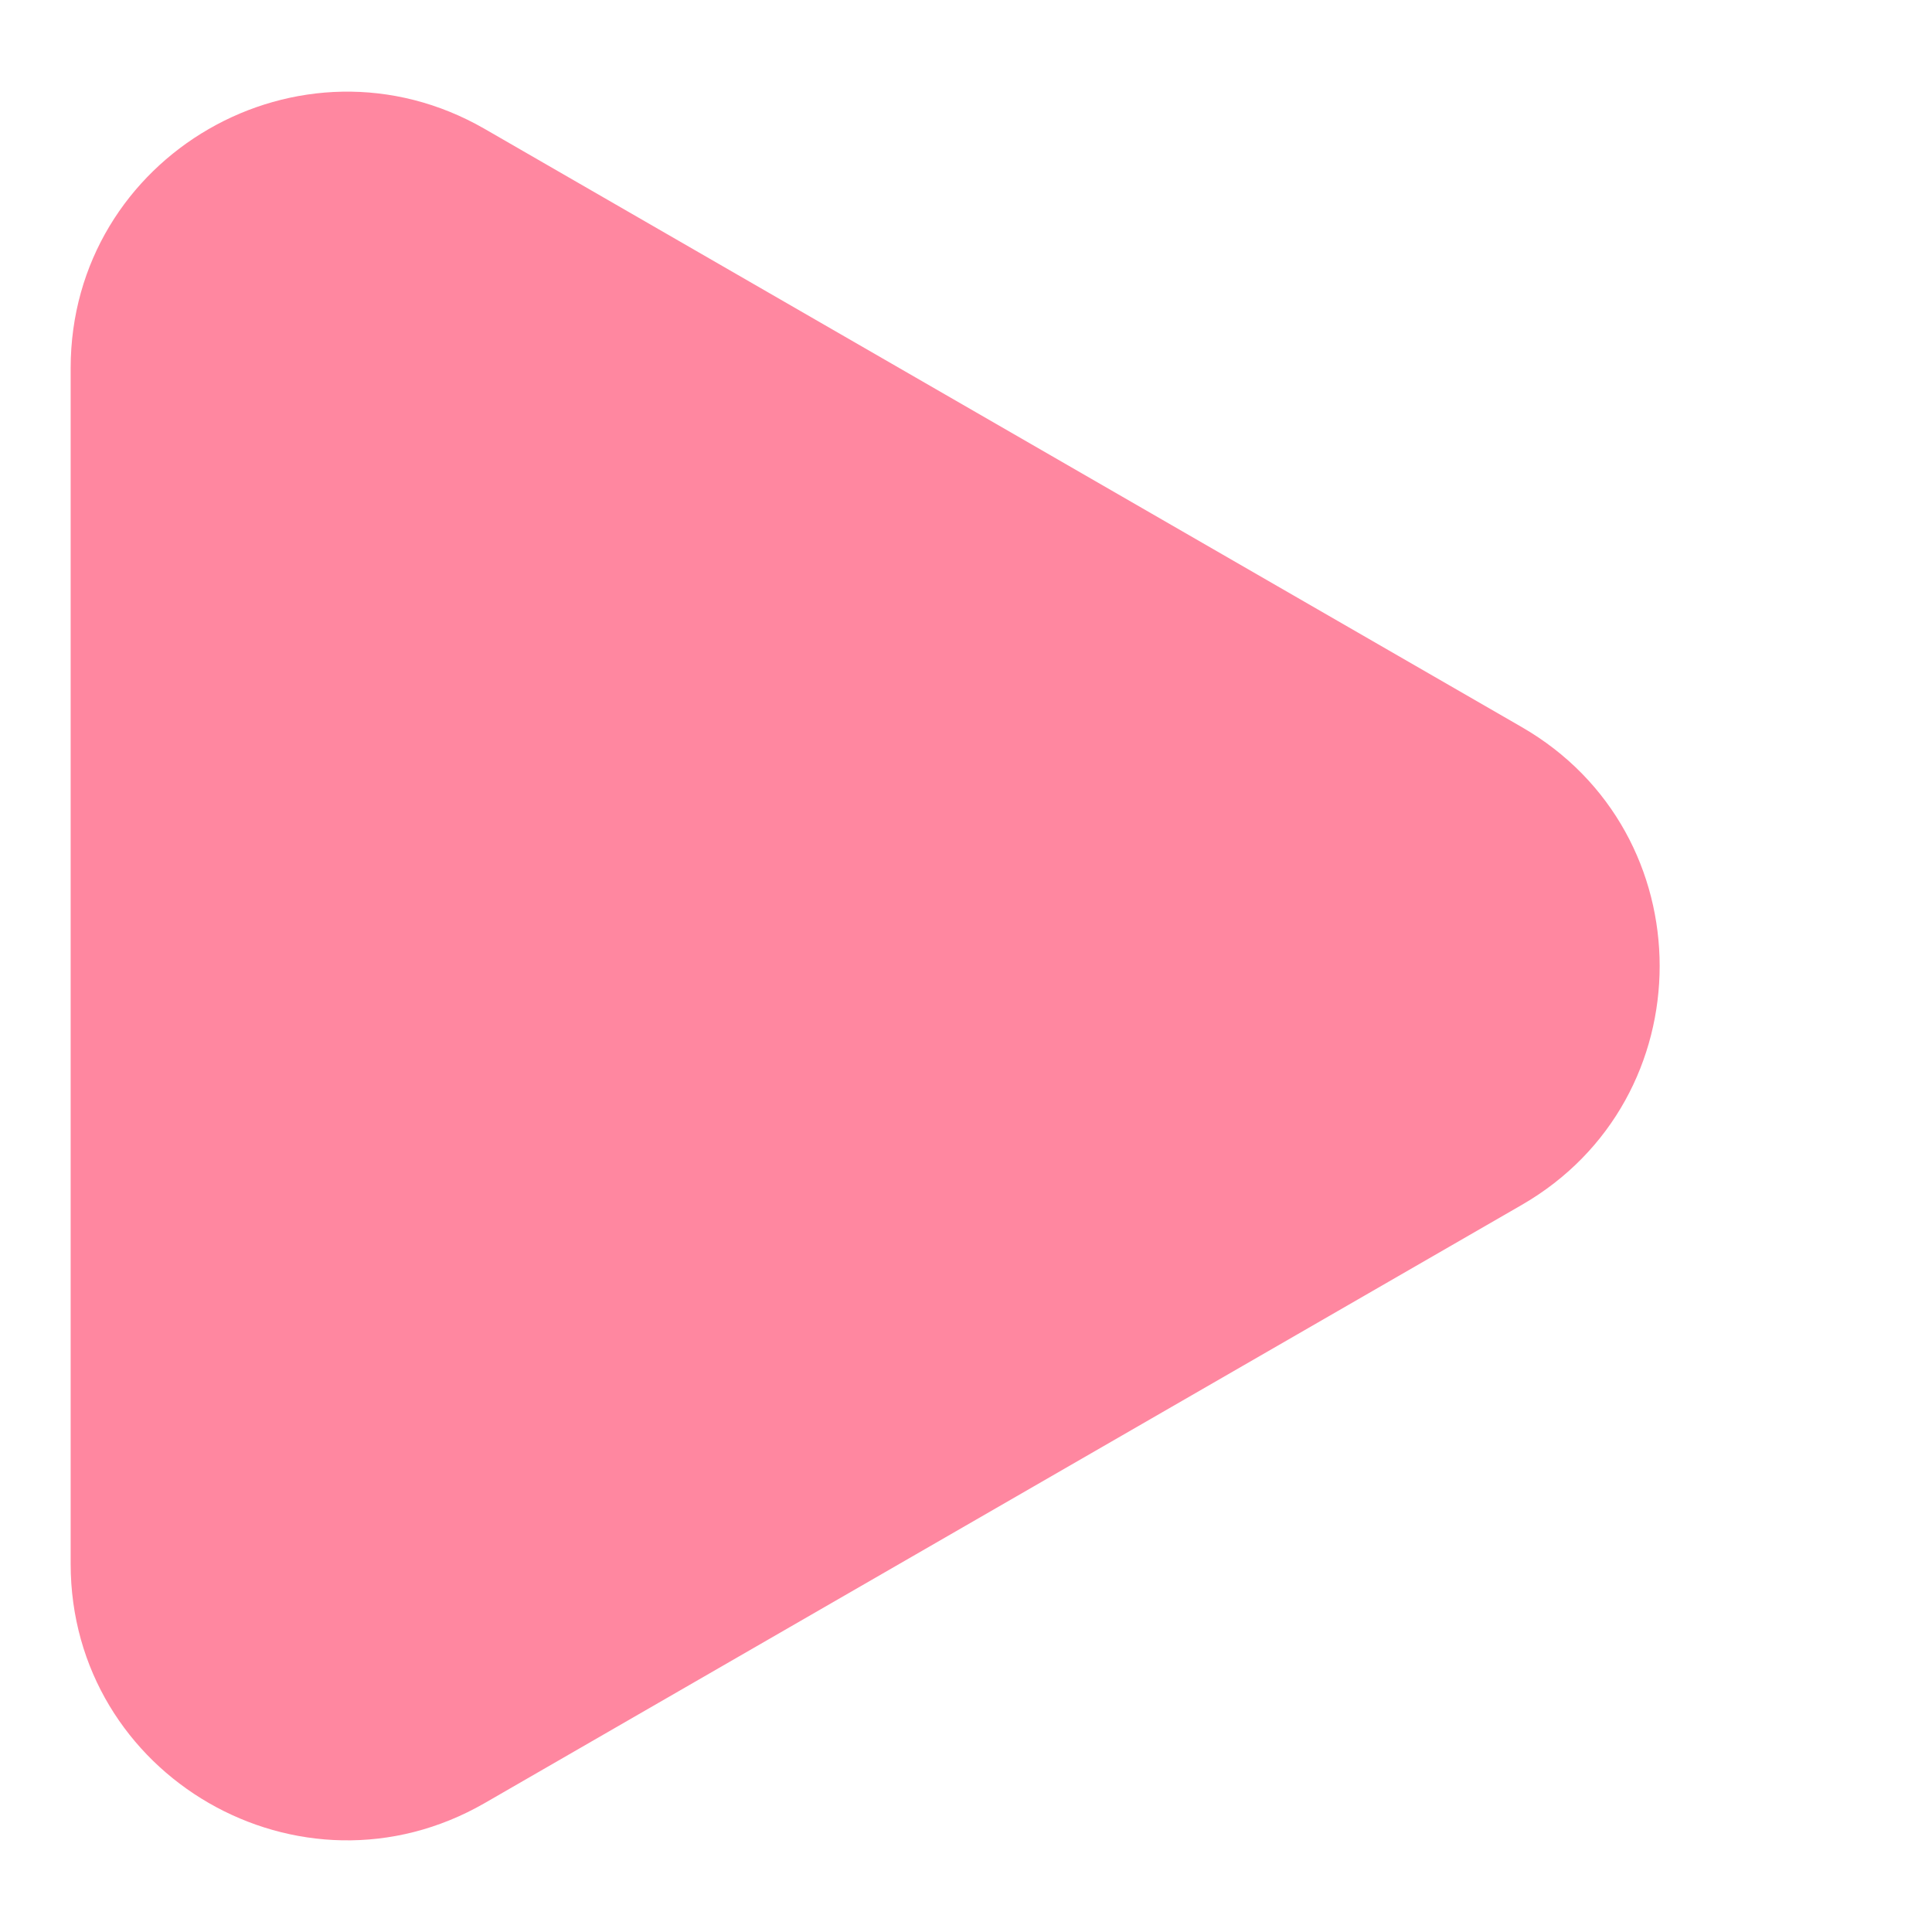
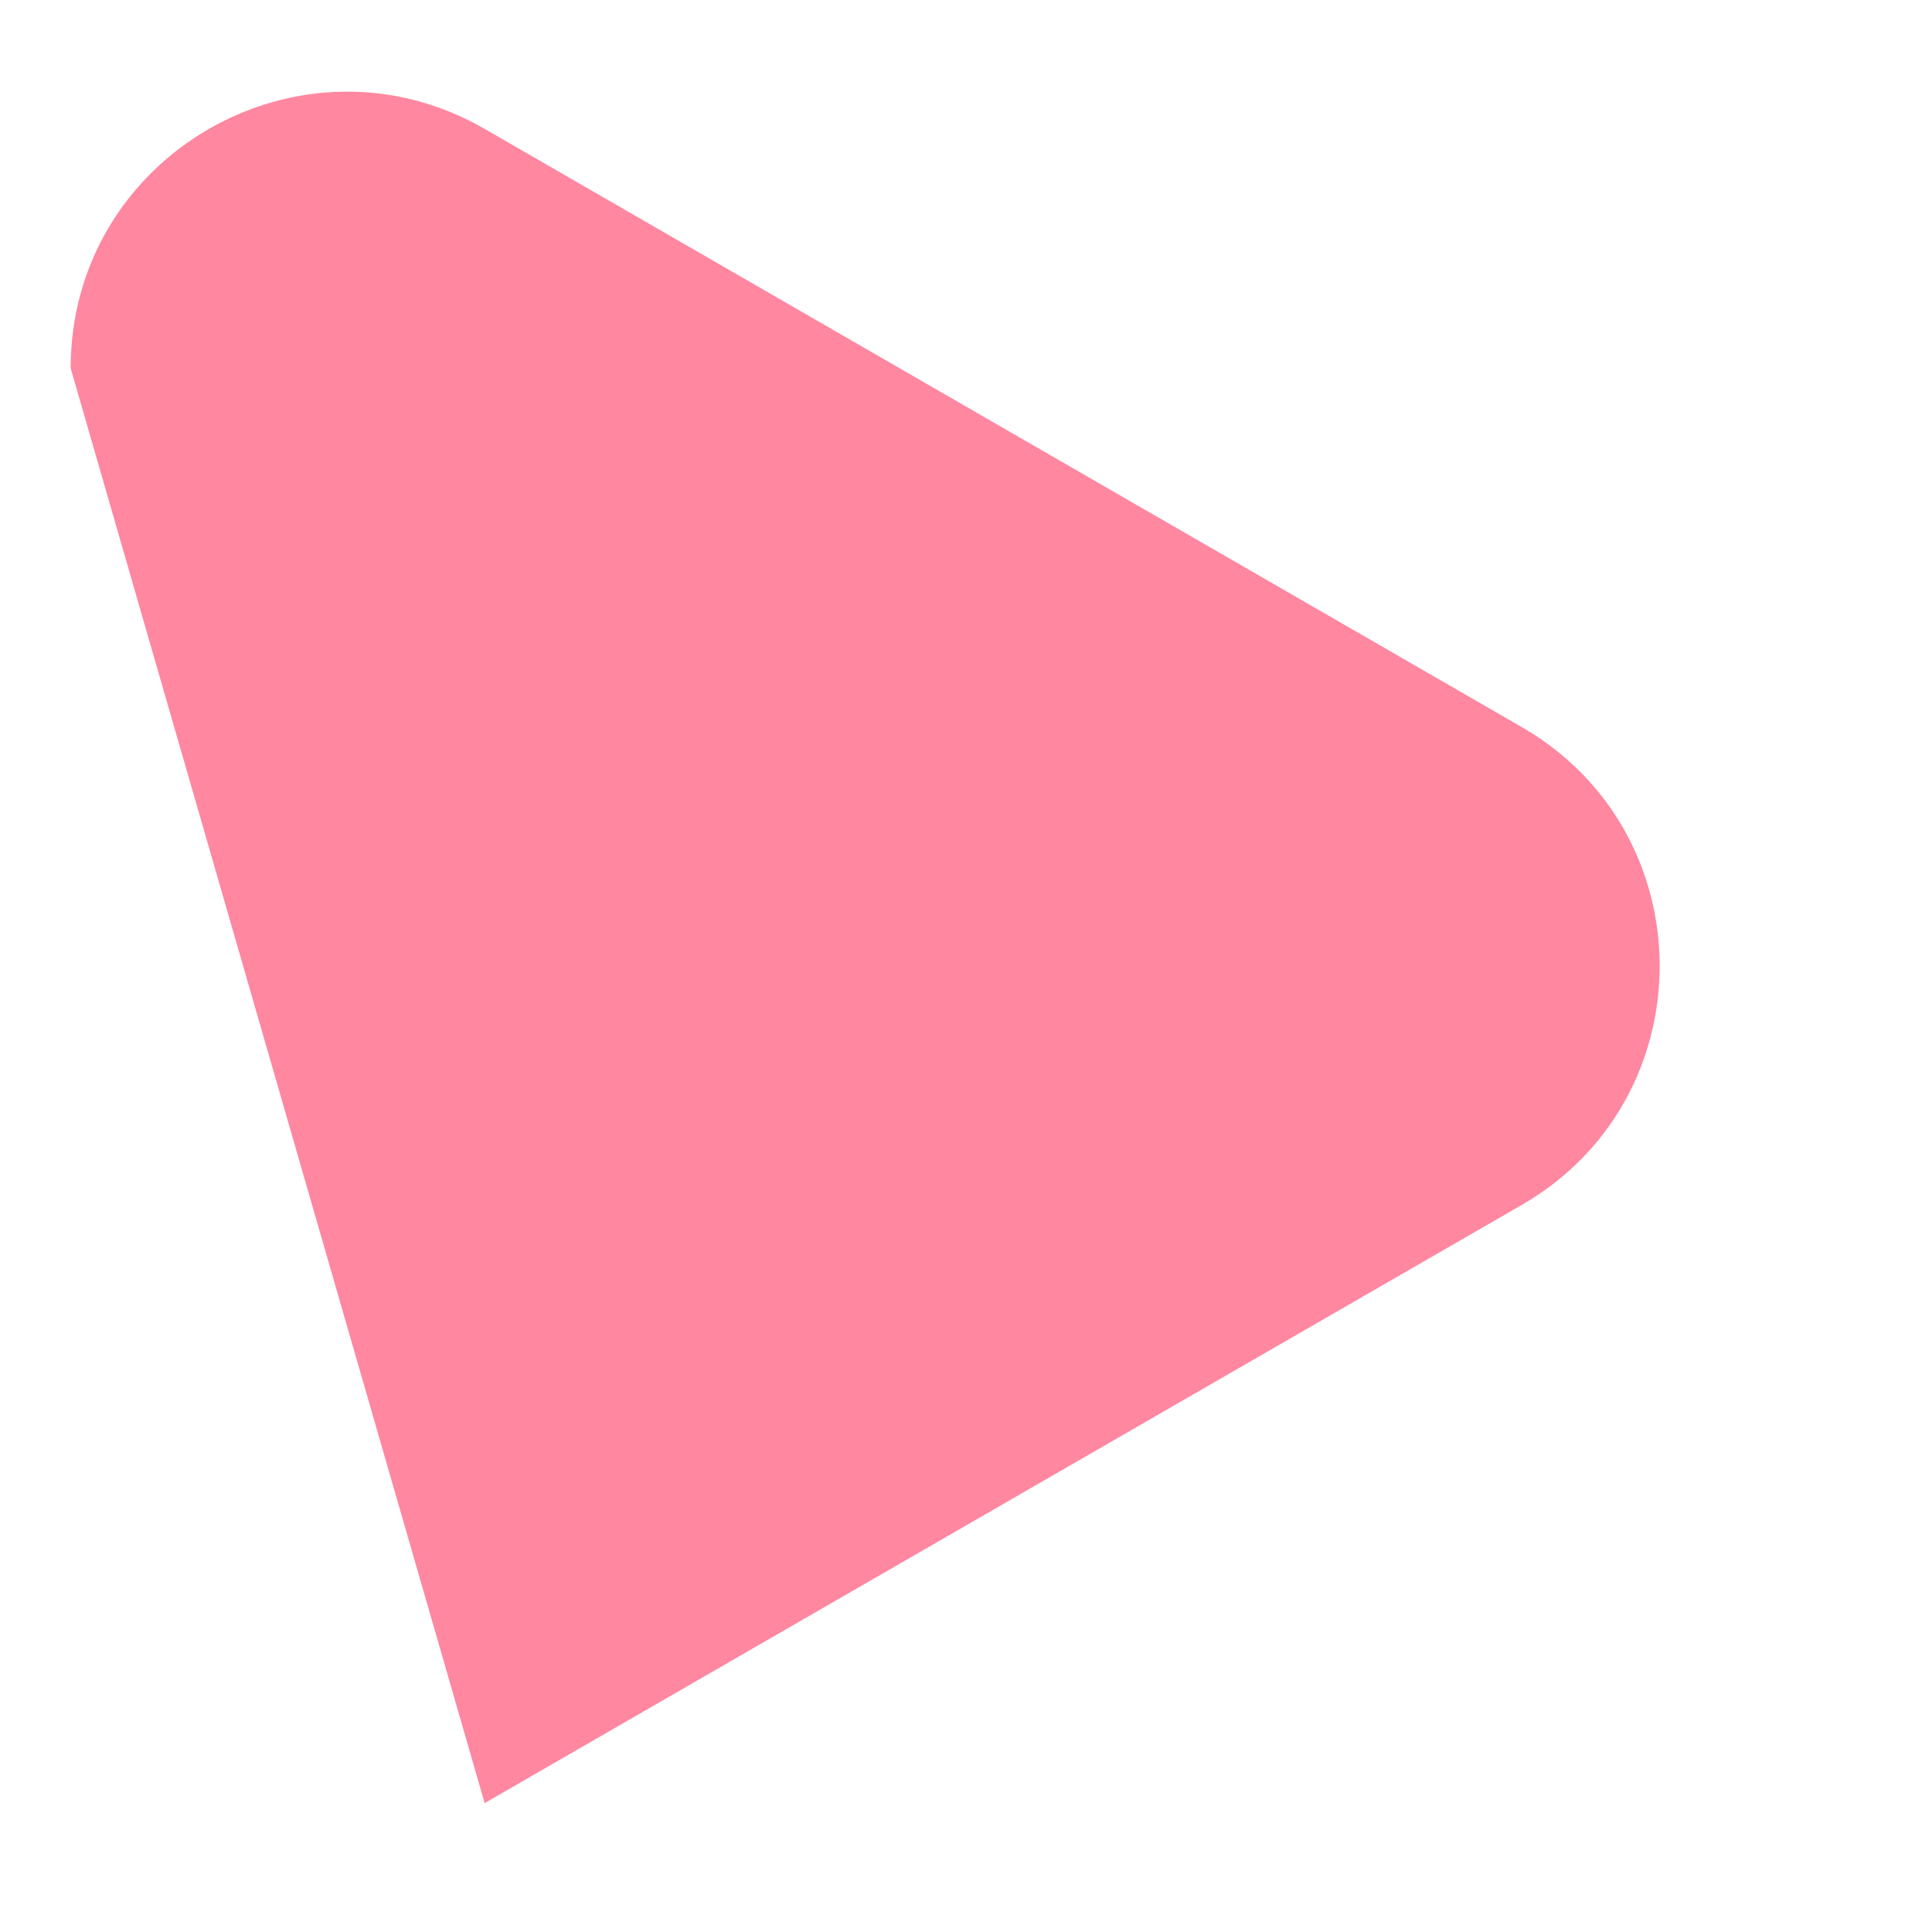
<svg xmlns="http://www.w3.org/2000/svg" width="7" height="7" viewBox="0 0 7 7" fill="none">
-   <path id="Polygon 4" d="M5.513 2.634C6.18 3.018 6.18 3.982 5.513 4.366L1.756 6.533C1.089 6.917 0.256 6.436 0.256 5.666L0.256 1.334C0.256 0.564 1.089 0.083 1.756 0.467L5.513 2.634Z" fill="#FF87A0" />
+   <path id="Polygon 4" d="M5.513 2.634C6.18 3.018 6.18 3.982 5.513 4.366L1.756 6.533L0.256 1.334C0.256 0.564 1.089 0.083 1.756 0.467L5.513 2.634Z" fill="#FF87A0" />
</svg>